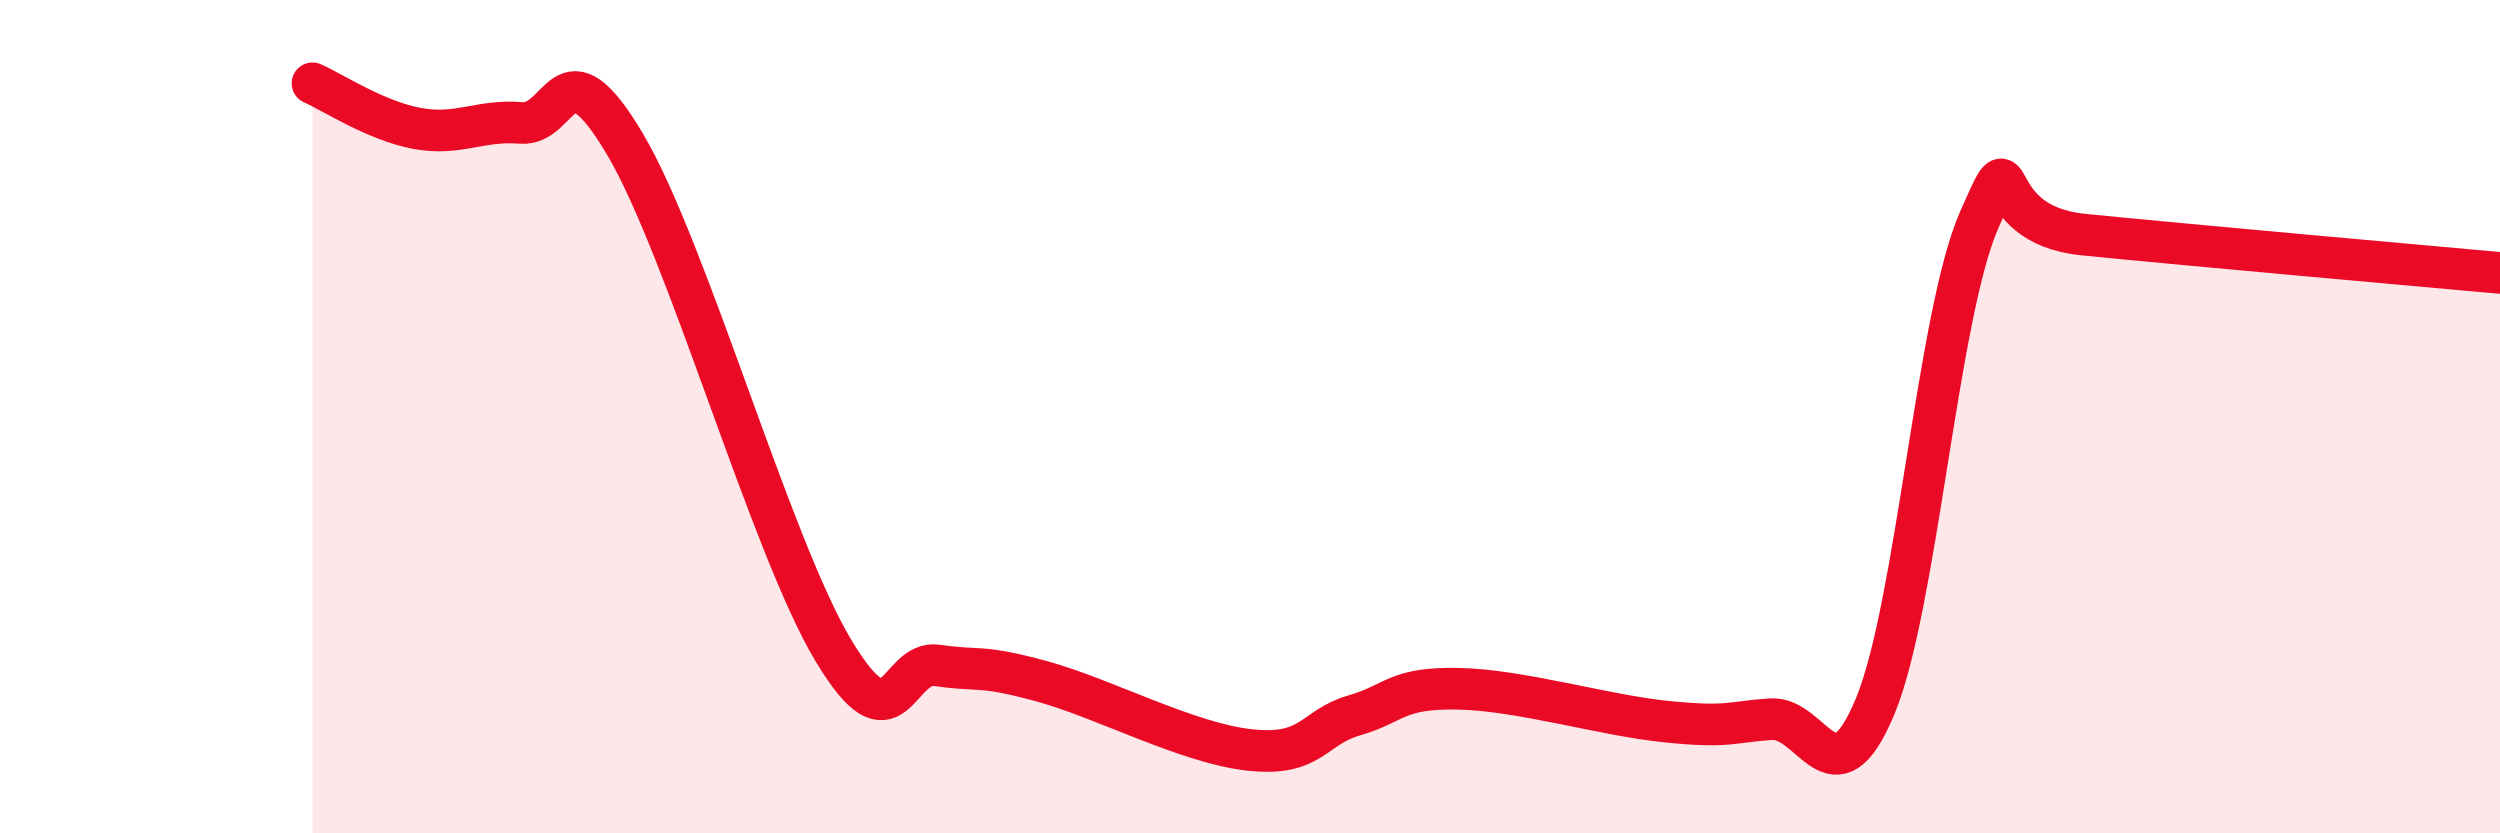
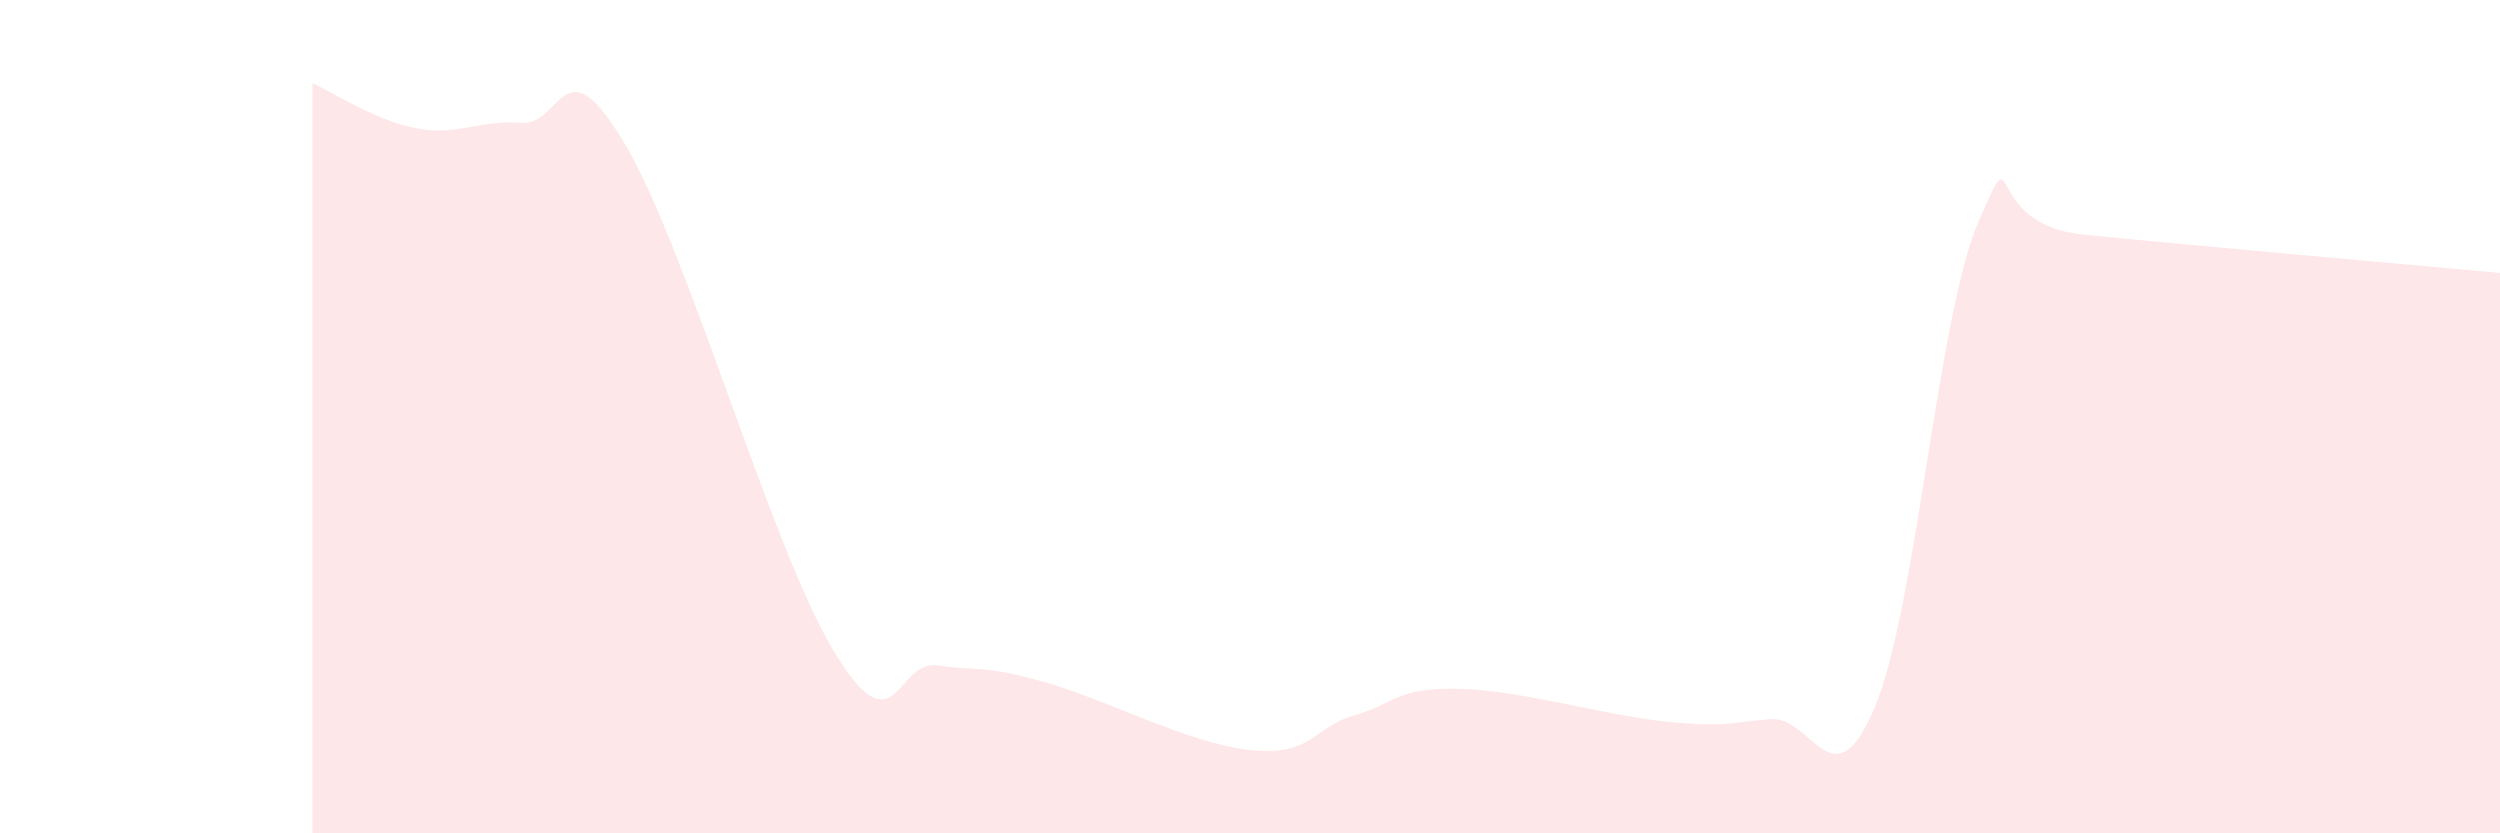
<svg xmlns="http://www.w3.org/2000/svg" width="60" height="20" viewBox="0 0 60 20">
  <path d="M 7.5,2 C 8,2.22 9,2.89 10,3.08 C 11,3.27 11.5,2.87 12.5,2.95 C 13.5,3.03 13.5,0.93 15,3.46 C 16.5,5.99 18.5,13.11 20,15.61 C 21.5,18.11 21.5,15.82 22.5,15.97 C 23.5,16.12 23.5,15.94 25,16.35 C 26.5,16.76 28.5,17.84 30,18 C 31.5,18.16 31.5,17.46 32.5,17.17 C 33.5,16.88 33.5,16.5 35,16.53 C 36.5,16.56 38.5,17.17 40,17.32 C 41.5,17.47 41.5,17.33 42.5,17.26 C 43.5,17.19 44,19.36 45,16.96 C 46,14.56 46.5,7.55 47.5,5.28 C 48.5,3.01 47.5,5.38 50,5.63 C 52.5,5.88 58,6.37 60,6.55L60 20L7.5 20Z" fill="#EB0A25" opacity="0.1" stroke-linecap="round" stroke-linejoin="round" />
-   <path d="M 7.5,2 C 8,2.22 9,2.89 10,3.08 C 11,3.27 11.5,2.87 12.5,2.95 C 13.5,3.03 13.5,0.93 15,3.46 C 16.5,5.99 18.5,13.11 20,15.61 C 21.5,18.11 21.5,15.82 22.5,15.97 C 23.5,16.12 23.5,15.94 25,16.35 C 26.5,16.76 28.5,17.84 30,18 C 31.5,18.16 31.5,17.46 32.5,17.17 C 33.5,16.88 33.5,16.5 35,16.53 C 36.5,16.56 38.5,17.17 40,17.32 C 41.5,17.47 41.5,17.33 42.5,17.26 C 43.5,17.19 44,19.36 45,16.96 C 46,14.56 46.5,7.55 47.5,5.28 C 48.5,3.01 47.5,5.38 50,5.63 C 52.5,5.88 58,6.37 60,6.55" stroke="#EB0A25" stroke-width="1" fill="none" stroke-linecap="round" stroke-linejoin="round" />
</svg>